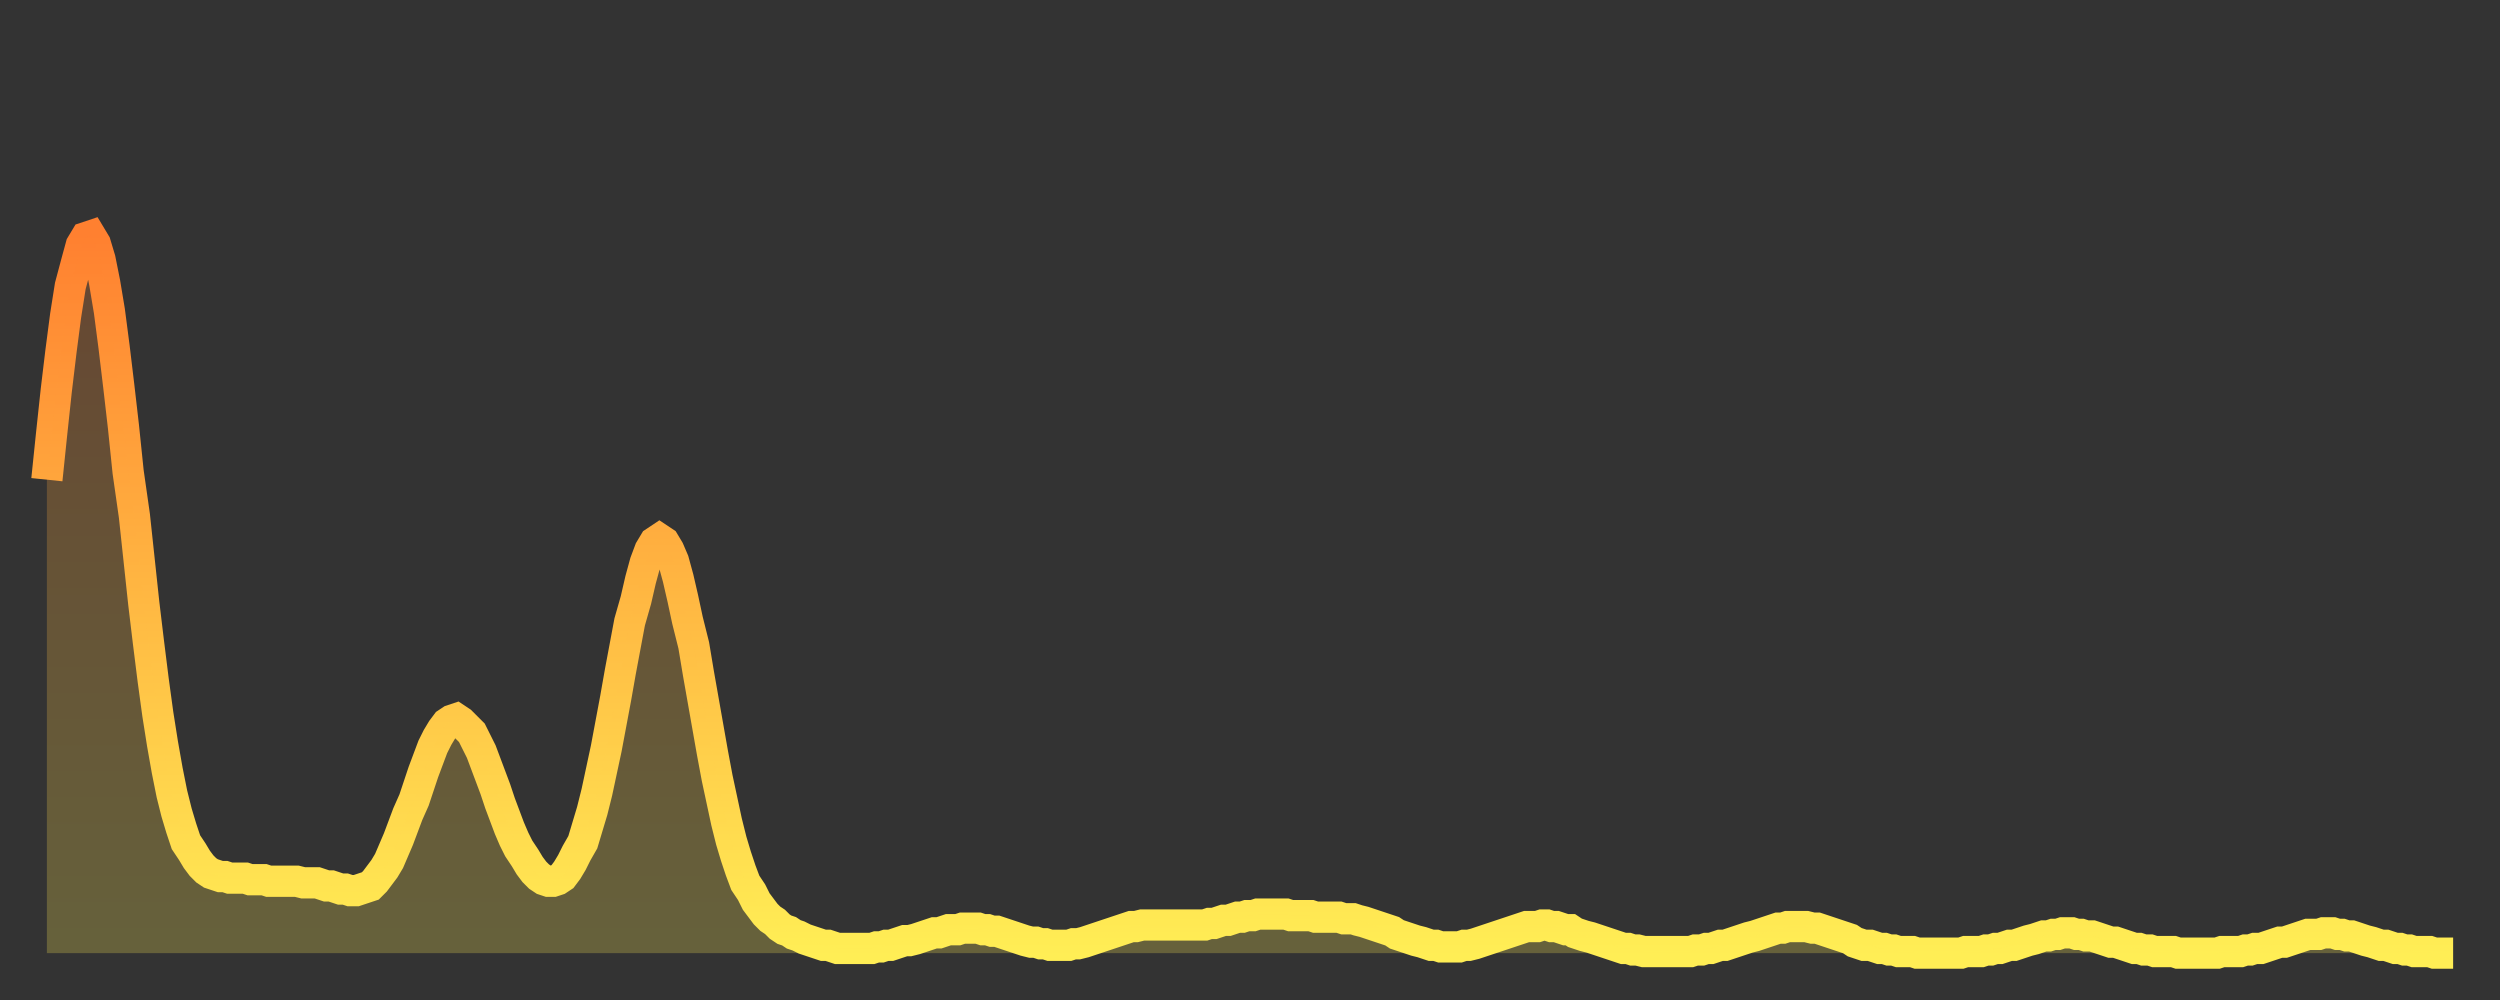
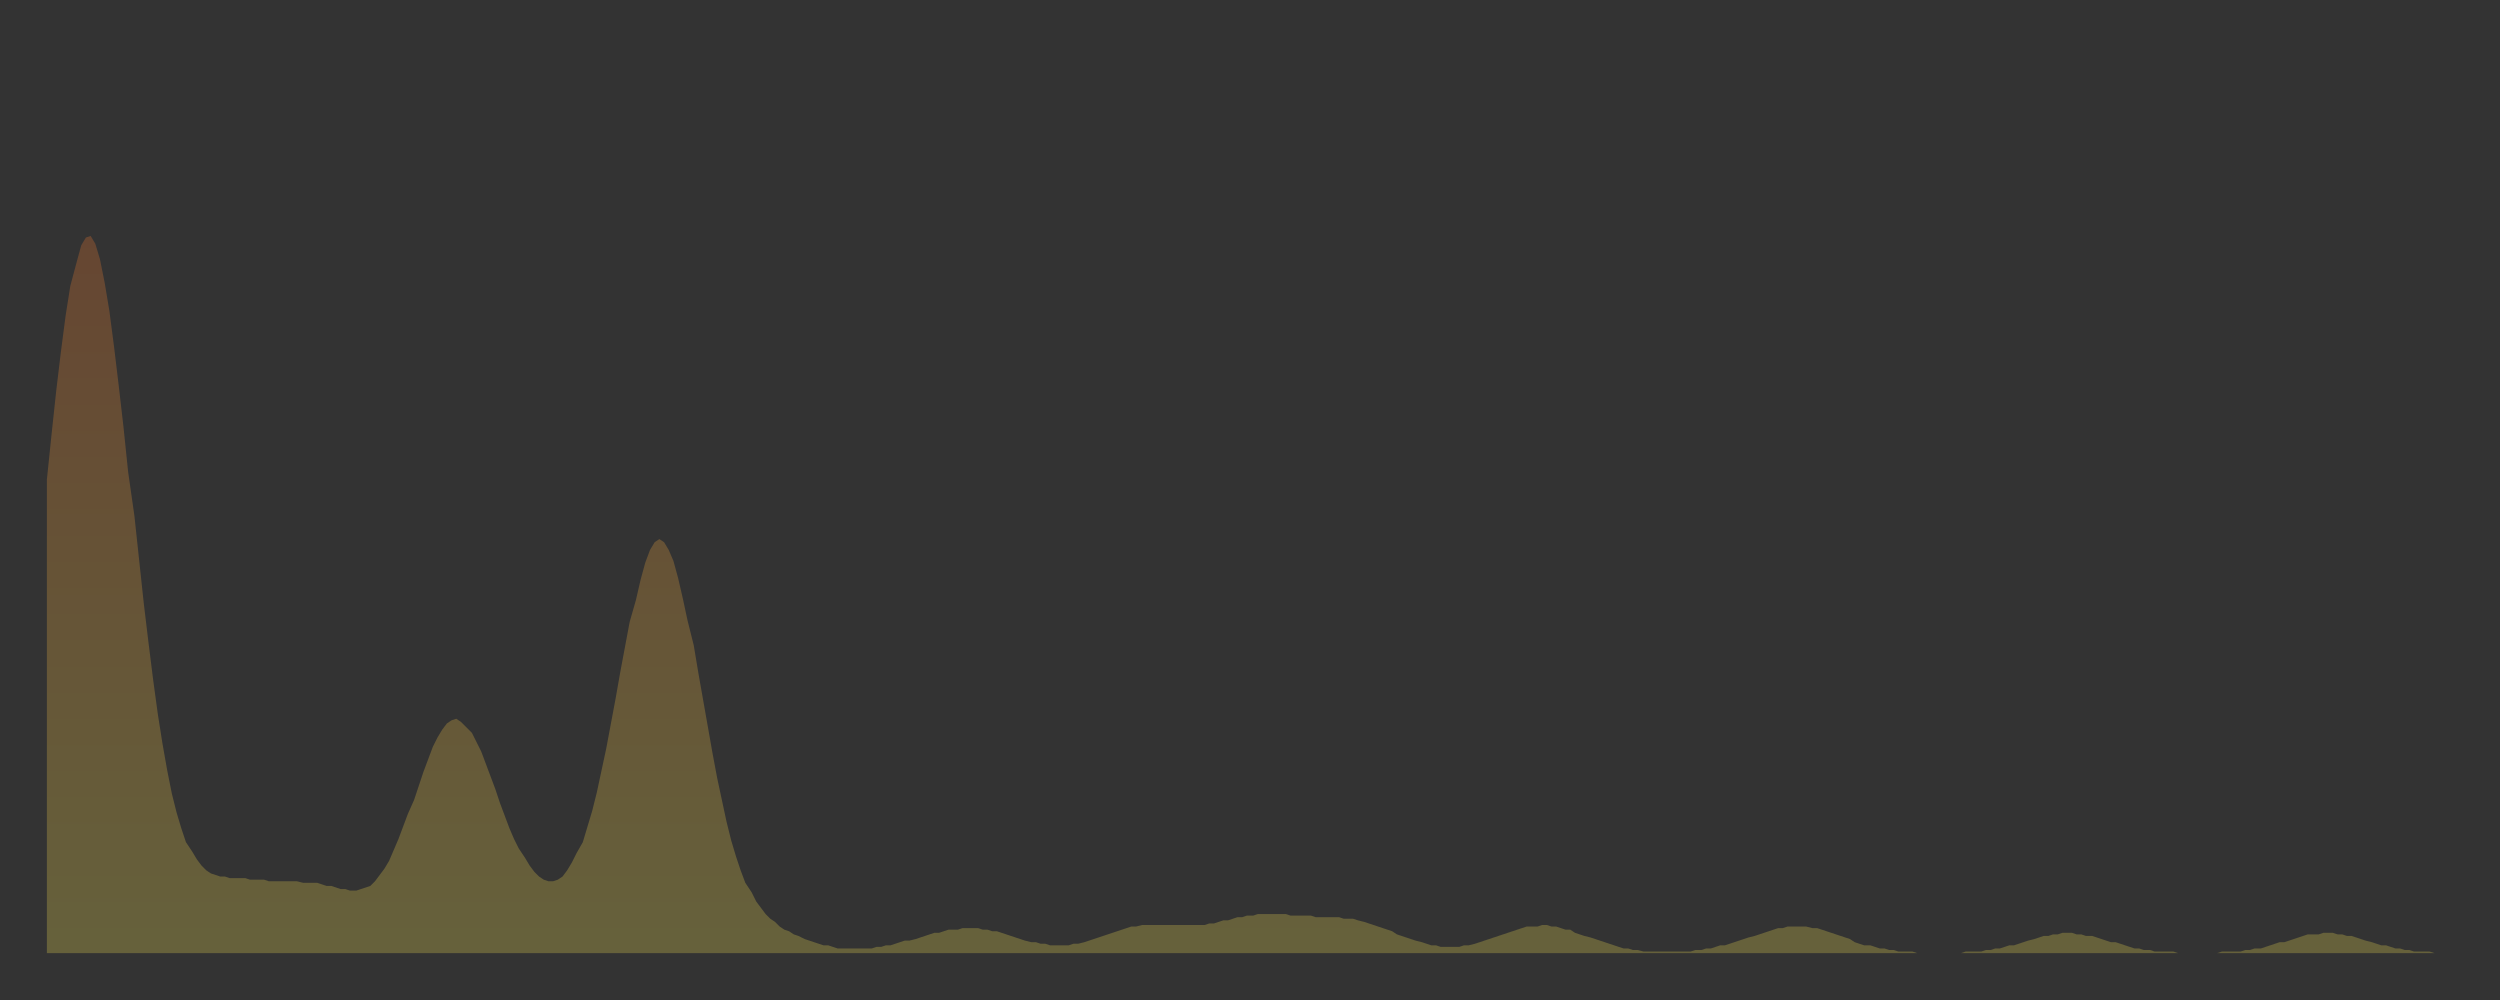
<svg xmlns="http://www.w3.org/2000/svg" baseProfile="full" height="64" version="1.1" width="160">
  <rect width="100%" height="100%" fill="#333333" stroke="none" />
  <defs>
    <linearGradient id="id2090032" x1="0" x2="0" y1="0" y2="1">
      <stop offset="0%" stop-color="#ff8030" />
      <stop offset="50%" stop-color="#ffb742" />
      <stop offset="100%" stop-color="#ffee55" />
    </linearGradient>
  </defs>
  <g transform="translate(3,3)">
    <g>
-       <path d="M 0.0 27.7 0.3 24.8 0.6 22.0 0.9 19.5 1.2 17.2 1.5 15.3 1.9 13.8 2.2 12.7 2.5 12.2 2.8 12.1 3.1 12.6 3.4 13.6 3.7 15.1 4.0 16.9 4.3 19.2 4.6 21.7 4.9 24.3 5.2 27.2 5.6 30.0 5.9 32.8 6.2 35.6 6.5 38.1 6.8 40.5 7.1 42.7 7.4 44.6 7.7 46.3 8.0 47.8 8.3 49.0 8.6 50.0 8.9 50.9 9.3 51.5 9.6 52.0 9.9 52.4 10.2 52.7 10.5 52.9 10.8 53.0 11.1 53.1 11.4 53.1 11.7 53.2 12.0 53.2 12.3 53.2 12.7 53.2 13.0 53.3 13.3 53.3 13.6 53.3 13.9 53.3 14.2 53.4 14.5 53.4 14.8 53.4 15.1 53.4 15.4 53.4 15.7 53.4 16.0 53.4 16.4 53.5 16.7 53.5 17.0 53.5 17.3 53.5 17.6 53.6 17.9 53.7 18.2 53.7 18.5 53.8 18.8 53.9 19.1 53.9 19.4 54.0 19.8 54.0 20.1 53.9 20.4 53.8 20.7 53.7 21.0 53.4 21.3 53.0 21.6 52.6 21.9 52.1 22.2 51.4 22.5 50.7 22.8 49.9 23.1 49.1 23.5 48.2 23.8 47.3 24.1 46.4 24.4 45.6 24.7 44.8 25.0 44.2 25.3 43.7 25.6 43.3 25.9 43.1 26.2 43.0 26.5 43.2 26.8 43.5 27.2 43.9 27.5 44.5 27.8 45.1 28.1 45.9 28.4 46.7 28.7 47.5 29.0 48.4 29.3 49.2 29.6 50.0 29.9 50.7 30.2 51.3 30.6 51.9 30.9 52.4 31.2 52.8 31.5 53.1 31.8 53.3 32.1 53.4 32.4 53.4 32.7 53.3 33.0 53.1 33.3 52.7 33.6 52.2 33.9 51.6 34.3 50.9 34.6 49.9 34.9 48.9 35.2 47.7 35.5 46.3 35.8 44.9 36.1 43.3 36.4 41.7 36.7 40.0 37.0 38.4 37.3 36.8 37.7 35.4 38.0 34.1 38.3 33.0 38.6 32.2 38.9 31.7 39.2 31.5 39.5 31.7 39.8 32.2 40.1 32.9 40.4 34.0 40.7 35.3 41.0 36.7 41.4 38.3 41.7 40.1 42.0 41.8 42.3 43.5 42.6 45.2 42.9 46.8 43.2 48.2 43.5 49.6 43.8 50.8 44.1 51.8 44.4 52.7 44.7 53.5 45.1 54.1 45.4 54.7 45.7 55.1 46.0 55.5 46.3 55.8 46.6 56.0 46.9 56.3 47.2 56.5 47.5 56.6 47.8 56.8 48.1 56.9 48.5 57.1 48.8 57.2 49.1 57.3 49.4 57.4 49.7 57.5 50.0 57.5 50.3 57.6 50.6 57.7 50.9 57.7 51.2 57.7 51.5 57.7 51.8 57.7 52.2 57.7 52.5 57.7 52.8 57.7 53.1 57.6 53.4 57.6 53.7 57.5 54.0 57.5 54.3 57.4 54.6 57.3 54.9 57.2 55.2 57.2 55.6 57.1 55.9 57.0 56.2 56.9 56.5 56.8 56.8 56.7 57.1 56.7 57.4 56.6 57.7 56.5 58.0 56.5 58.3 56.5 58.6 56.4 58.9 56.4 59.3 56.4 59.6 56.4 59.9 56.5 60.2 56.5 60.5 56.6 60.8 56.6 61.1 56.7 61.4 56.8 61.7 56.9 62.0 57.0 62.3 57.1 62.6 57.2 63.0 57.3 63.3 57.3 63.6 57.4 63.9 57.4 64.2 57.5 64.5 57.5 64.8 57.5 65.1 57.5 65.4 57.5 65.7 57.4 66.0 57.4 66.4 57.3 66.7 57.2 67.0 57.1 67.3 57.0 67.6 56.9 67.9 56.8 68.2 56.7 68.5 56.6 68.8 56.5 69.1 56.4 69.4 56.3 69.7 56.3 70.1 56.2 70.4 56.2 70.7 56.2 71.0 56.2 71.3 56.2 71.6 56.2 71.9 56.2 72.2 56.2 72.5 56.2 72.8 56.2 73.1 56.2 73.5 56.2 73.8 56.2 74.1 56.2 74.4 56.1 74.7 56.1 75.0 56.0 75.3 55.9 75.6 55.9 75.9 55.8 76.2 55.7 76.5 55.7 76.8 55.6 77.2 55.6 77.5 55.5 77.8 55.5 78.1 55.5 78.4 55.5 78.7 55.5 79.0 55.5 79.3 55.5 79.6 55.6 79.9 55.6 80.2 55.6 80.5 55.6 80.9 55.6 81.2 55.7 81.5 55.7 81.8 55.7 82.1 55.7 82.4 55.7 82.7 55.7 83.0 55.8 83.3 55.8 83.6 55.8 83.9 55.9 84.3 56.0 84.6 56.1 84.9 56.2 85.2 56.3 85.5 56.4 85.8 56.5 86.1 56.6 86.4 56.8 86.7 56.9 87.0 57.0 87.3 57.1 87.6 57.2 88.0 57.3 88.3 57.4 88.6 57.5 88.9 57.5 89.2 57.6 89.5 57.6 89.8 57.6 90.1 57.6 90.4 57.6 90.7 57.5 91.0 57.5 91.4 57.4 91.7 57.3 92.0 57.2 92.3 57.1 92.6 57.0 92.9 56.9 93.2 56.8 93.5 56.7 93.8 56.6 94.1 56.5 94.4 56.4 94.7 56.3 95.1 56.3 95.4 56.3 95.7 56.2 96.0 56.2 96.3 56.3 96.6 56.3 96.9 56.4 97.2 56.5 97.5 56.5 97.8 56.7 98.1 56.8 98.4 56.9 98.8 57.0 99.1 57.1 99.4 57.2 99.7 57.3 100.0 57.4 100.3 57.5 100.6 57.6 100.9 57.7 101.2 57.7 101.5 57.8 101.8 57.8 102.2 57.9 102.5 57.9 102.8 57.9 103.1 57.9 103.4 57.9 103.7 57.9 104.0 57.9 104.3 57.9 104.6 57.9 104.9 57.9 105.2 57.9 105.5 57.8 105.9 57.8 106.2 57.7 106.5 57.7 106.8 57.6 107.1 57.5 107.4 57.5 107.7 57.4 108.0 57.3 108.3 57.2 108.6 57.1 108.9 57.0 109.3 56.9 109.6 56.8 109.9 56.7 110.2 56.6 110.5 56.5 110.8 56.4 111.1 56.4 111.4 56.3 111.7 56.3 112.0 56.3 112.3 56.3 112.6 56.3 113.0 56.4 113.3 56.4 113.6 56.5 113.9 56.6 114.2 56.7 114.5 56.8 114.8 56.9 115.1 57.0 115.4 57.1 115.7 57.3 116.0 57.4 116.3 57.5 116.7 57.5 117.0 57.6 117.3 57.7 117.6 57.7 117.9 57.8 118.2 57.8 118.5 57.9 118.8 57.9 119.1 57.9 119.4 57.9 119.7 58.0 120.1 58.0 120.4 58.0 120.7 58.0 121.0 58.0 121.3 58.0 121.6 58.0 121.9 58.0 122.2 58.0 122.5 58.0 122.8 57.9 123.1 57.9 123.4 57.9 123.8 57.9 124.1 57.8 124.4 57.8 124.7 57.7 125.0 57.7 125.3 57.6 125.6 57.5 125.9 57.5 126.2 57.4 126.5 57.3 126.8 57.2 127.2 57.1 127.5 57.0 127.8 56.9 128.1 56.9 128.4 56.8 128.7 56.8 129.0 56.7 129.3 56.7 129.6 56.7 129.9 56.8 130.2 56.8 130.5 56.9 130.9 56.9 131.2 57.0 131.5 57.1 131.8 57.2 132.1 57.3 132.4 57.3 132.7 57.4 133.0 57.5 133.3 57.6 133.6 57.7 133.9 57.7 134.2 57.8 134.6 57.8 134.9 57.9 135.2 57.9 135.5 57.9 135.8 57.9 136.1 57.9 136.4 58.0 136.7 58.0 137.0 58.0 137.3 58.0 137.6 58.0 138.0 58.0 138.3 58.0 138.6 58.0 138.9 58.0 139.2 57.9 139.5 57.9 139.8 57.9 140.1 57.9 140.4 57.9 140.7 57.8 141.0 57.8 141.3 57.7 141.7 57.7 142.0 57.6 142.3 57.5 142.6 57.4 142.9 57.3 143.2 57.3 143.5 57.2 143.8 57.1 144.1 57.0 144.4 56.9 144.7 56.8 145.1 56.8 145.4 56.8 145.7 56.7 146.0 56.7 146.3 56.7 146.6 56.8 146.9 56.8 147.2 56.9 147.5 56.9 147.8 57.0 148.1 57.1 148.4 57.2 148.8 57.3 149.1 57.4 149.4 57.5 149.7 57.5 150.0 57.6 150.3 57.7 150.6 57.7 150.9 57.8 151.2 57.8 151.5 57.9 151.8 57.9 152.1 57.9 152.5 57.9 152.8 58.0 153.1 58.0 153.4 58.0 153.7 58.0 154.0 58.0" fill="none" id="graph-curve" opacity="1" stroke="url(#id2090032)" stroke-width="2" />
      <path d="M 0 58 L 0.0 27.7 0.3 24.8 0.6 22.0 0.9 19.5 1.2 17.2 1.5 15.3 1.9 13.8 2.2 12.7 2.5 12.2 2.8 12.1 3.1 12.6 3.4 13.6 3.7 15.1 4.0 16.9 4.3 19.2 4.6 21.7 4.9 24.3 5.2 27.2 5.6 30.0 5.9 32.8 6.2 35.6 6.5 38.1 6.8 40.5 7.1 42.7 7.4 44.6 7.7 46.3 8.0 47.8 8.3 49.0 8.6 50.0 8.9 50.9 9.3 51.5 9.6 52.0 9.9 52.4 10.2 52.7 10.5 52.9 10.8 53.0 11.1 53.1 11.4 53.1 11.7 53.2 12.0 53.2 12.3 53.2 12.7 53.2 13.0 53.3 13.3 53.3 13.6 53.3 13.9 53.3 14.2 53.4 14.5 53.4 14.8 53.4 15.1 53.4 15.4 53.4 15.7 53.4 16.0 53.4 16.4 53.5 16.7 53.5 17.0 53.5 17.3 53.5 17.6 53.6 17.9 53.7 18.2 53.7 18.5 53.8 18.8 53.9 19.1 53.9 19.4 54.0 19.8 54.0 20.1 53.9 20.4 53.8 20.7 53.7 21.0 53.4 21.3 53.0 21.6 52.6 21.9 52.1 22.2 51.4 22.5 50.7 22.8 49.9 23.1 49.1 23.5 48.2 23.8 47.3 24.1 46.4 24.4 45.6 24.7 44.8 25.0 44.2 25.3 43.7 25.6 43.3 25.9 43.1 26.2 43.0 26.5 43.2 26.8 43.5 27.2 43.9 27.5 44.5 27.8 45.1 28.1 45.9 28.4 46.7 28.7 47.5 29.0 48.4 29.3 49.2 29.6 50.0 29.9 50.7 30.2 51.3 30.6 51.9 30.9 52.4 31.2 52.8 31.5 53.1 31.8 53.3 32.1 53.4 32.4 53.4 32.7 53.3 33.0 53.1 33.3 52.7 33.6 52.2 33.9 51.6 34.3 50.9 34.6 49.9 34.9 48.9 35.2 47.7 35.5 46.3 35.8 44.9 36.1 43.3 36.4 41.7 36.7 40.0 37.0 38.4 37.3 36.8 37.7 35.4 38.0 34.1 38.3 33.0 38.6 32.2 38.9 31.7 39.2 31.5 39.5 31.7 39.8 32.2 40.1 32.9 40.4 34.0 40.7 35.3 41.0 36.7 41.4 38.3 41.7 40.1 42.0 41.8 42.3 43.5 42.6 45.2 42.9 46.8 43.2 48.2 43.5 49.6 43.8 50.8 44.1 51.8 44.4 52.7 44.7 53.5 45.1 54.1 45.4 54.7 45.7 55.1 46.0 55.5 46.3 55.8 46.6 56.0 46.9 56.3 47.2 56.5 47.5 56.6 47.8 56.8 48.1 56.9 48.5 57.1 48.8 57.2 49.1 57.3 49.4 57.4 49.7 57.5 50.0 57.5 50.3 57.6 50.6 57.7 50.9 57.7 51.2 57.7 51.5 57.7 51.8 57.7 52.2 57.7 52.5 57.7 52.8 57.7 53.1 57.6 53.4 57.6 53.7 57.5 54.0 57.5 54.3 57.4 54.6 57.3 54.9 57.2 55.2 57.2 55.6 57.1 55.9 57.0 56.2 56.9 56.5 56.8 56.8 56.7 57.1 56.7 57.4 56.6 57.7 56.5 58.0 56.5 58.3 56.5 58.6 56.4 58.9 56.4 59.3 56.4 59.6 56.4 59.9 56.5 60.2 56.5 60.5 56.6 60.8 56.6 61.1 56.7 61.4 56.8 61.7 56.9 62.0 57.0 62.3 57.1 62.6 57.2 63.0 57.3 63.3 57.3 63.6 57.4 63.9 57.4 64.2 57.5 64.5 57.5 64.8 57.5 65.1 57.5 65.4 57.5 65.7 57.4 66.0 57.4 66.4 57.3 66.7 57.2 67.0 57.1 67.3 57.0 67.6 56.9 67.9 56.8 68.2 56.7 68.5 56.6 68.8 56.5 69.1 56.4 69.4 56.3 69.7 56.3 70.1 56.2 70.4 56.2 70.7 56.2 71.0 56.2 71.3 56.2 71.6 56.2 71.9 56.2 72.2 56.2 72.5 56.2 72.8 56.2 73.1 56.2 73.5 56.2 73.8 56.2 74.1 56.2 74.4 56.1 74.7 56.1 75.0 56.0 75.3 55.9 75.6 55.9 75.9 55.8 76.2 55.7 76.5 55.7 76.8 55.6 77.2 55.6 77.5 55.5 77.8 55.5 78.1 55.5 78.4 55.5 78.7 55.5 79.0 55.5 79.3 55.5 79.6 55.6 79.9 55.6 80.2 55.6 80.5 55.6 80.9 55.6 81.2 55.7 81.5 55.7 81.8 55.7 82.1 55.7 82.4 55.7 82.7 55.7 83.0 55.8 83.3 55.8 83.6 55.8 83.9 55.9 84.3 56.0 84.6 56.1 84.9 56.2 85.2 56.3 85.5 56.4 85.8 56.5 86.1 56.6 86.4 56.8 86.7 56.9 87.0 57.0 87.3 57.1 87.6 57.2 88.0 57.3 88.3 57.4 88.6 57.5 88.9 57.5 89.2 57.6 89.5 57.6 89.8 57.6 90.1 57.6 90.4 57.6 90.7 57.5 91.0 57.5 91.4 57.4 91.7 57.3 92.0 57.2 92.3 57.1 92.6 57.0 92.9 56.9 93.2 56.8 93.5 56.7 93.8 56.6 94.1 56.5 94.4 56.4 94.7 56.3 95.1 56.3 95.4 56.3 95.7 56.2 96.0 56.2 96.3 56.3 96.6 56.3 96.9 56.4 97.2 56.5 97.5 56.5 97.8 56.7 98.1 56.8 98.4 56.9 98.8 57.0 99.1 57.1 99.4 57.2 99.7 57.3 100.0 57.4 100.3 57.5 100.6 57.6 100.9 57.7 101.2 57.7 101.5 57.8 101.8 57.8 102.2 57.9 102.5 57.9 102.8 57.9 103.1 57.9 103.4 57.9 103.7 57.9 104.0 57.9 104.3 57.9 104.6 57.9 104.9 57.9 105.2 57.9 105.5 57.8 105.9 57.8 106.2 57.7 106.5 57.7 106.8 57.6 107.1 57.5 107.4 57.5 107.7 57.4 108.0 57.3 108.3 57.2 108.6 57.1 108.9 57.0 109.3 56.9 109.6 56.8 109.9 56.7 110.2 56.6 110.5 56.5 110.8 56.4 111.1 56.4 111.4 56.3 111.7 56.3 112.0 56.3 112.3 56.3 112.6 56.3 113.0 56.4 113.3 56.4 113.6 56.5 113.9 56.6 114.2 56.7 114.5 56.8 114.8 56.9 115.1 57.0 115.4 57.1 115.7 57.3 116.0 57.4 116.3 57.5 116.7 57.5 117.0 57.6 117.3 57.7 117.6 57.7 117.9 57.8 118.2 57.8 118.5 57.9 118.8 57.9 119.1 57.9 119.4 57.9 119.7 58.0 120.1 58.0 120.4 58.0 120.7 58.0 121.0 58.0 121.3 58.0 121.6 58.0 121.9 58.0 122.2 58.0 122.5 58.0 122.8 57.9 123.1 57.9 123.4 57.9 123.8 57.9 124.1 57.8 124.4 57.8 124.7 57.7 125.0 57.7 125.3 57.6 125.6 57.5 125.9 57.5 126.2 57.4 126.5 57.3 126.8 57.2 127.2 57.1 127.5 57.0 127.8 56.9 128.1 56.9 128.4 56.8 128.7 56.8 129.0 56.7 129.3 56.7 129.6 56.7 129.9 56.8 130.2 56.8 130.5 56.9 130.9 56.9 131.2 57.0 131.5 57.1 131.8 57.2 132.1 57.3 132.4 57.3 132.7 57.4 133.0 57.5 133.3 57.6 133.6 57.7 133.9 57.7 134.2 57.8 134.6 57.8 134.9 57.9 135.2 57.9 135.5 57.9 135.8 57.9 136.1 57.9 136.4 58.0 136.7 58.0 137.0 58.0 137.3 58.0 137.6 58.0 138.0 58.0 138.3 58.0 138.6 58.0 138.9 58.0 139.2 57.9 139.5 57.9 139.8 57.9 140.1 57.9 140.4 57.9 140.7 57.8 141.0 57.8 141.3 57.7 141.7 57.7 142.0 57.6 142.3 57.5 142.6 57.4 142.9 57.3 143.2 57.3 143.5 57.2 143.8 57.1 144.1 57.0 144.4 56.9 144.7 56.8 145.1 56.8 145.4 56.8 145.7 56.7 146.0 56.7 146.3 56.7 146.6 56.8 146.9 56.8 147.2 56.9 147.5 56.9 147.8 57.0 148.1 57.1 148.4 57.2 148.8 57.3 149.1 57.4 149.4 57.5 149.7 57.5 150.0 57.6 150.3 57.7 150.6 57.7 150.9 57.8 151.2 57.8 151.5 57.9 151.8 57.9 152.1 57.9 152.5 57.9 152.8 58.0 153.1 58.0 153.4 58.0 153.7 58.0 154.0 58.0 154 58" fill="url(#id2090032)" fill-opacity=".25" id="graph-shadow" />
    </g>
  </g>
</svg>